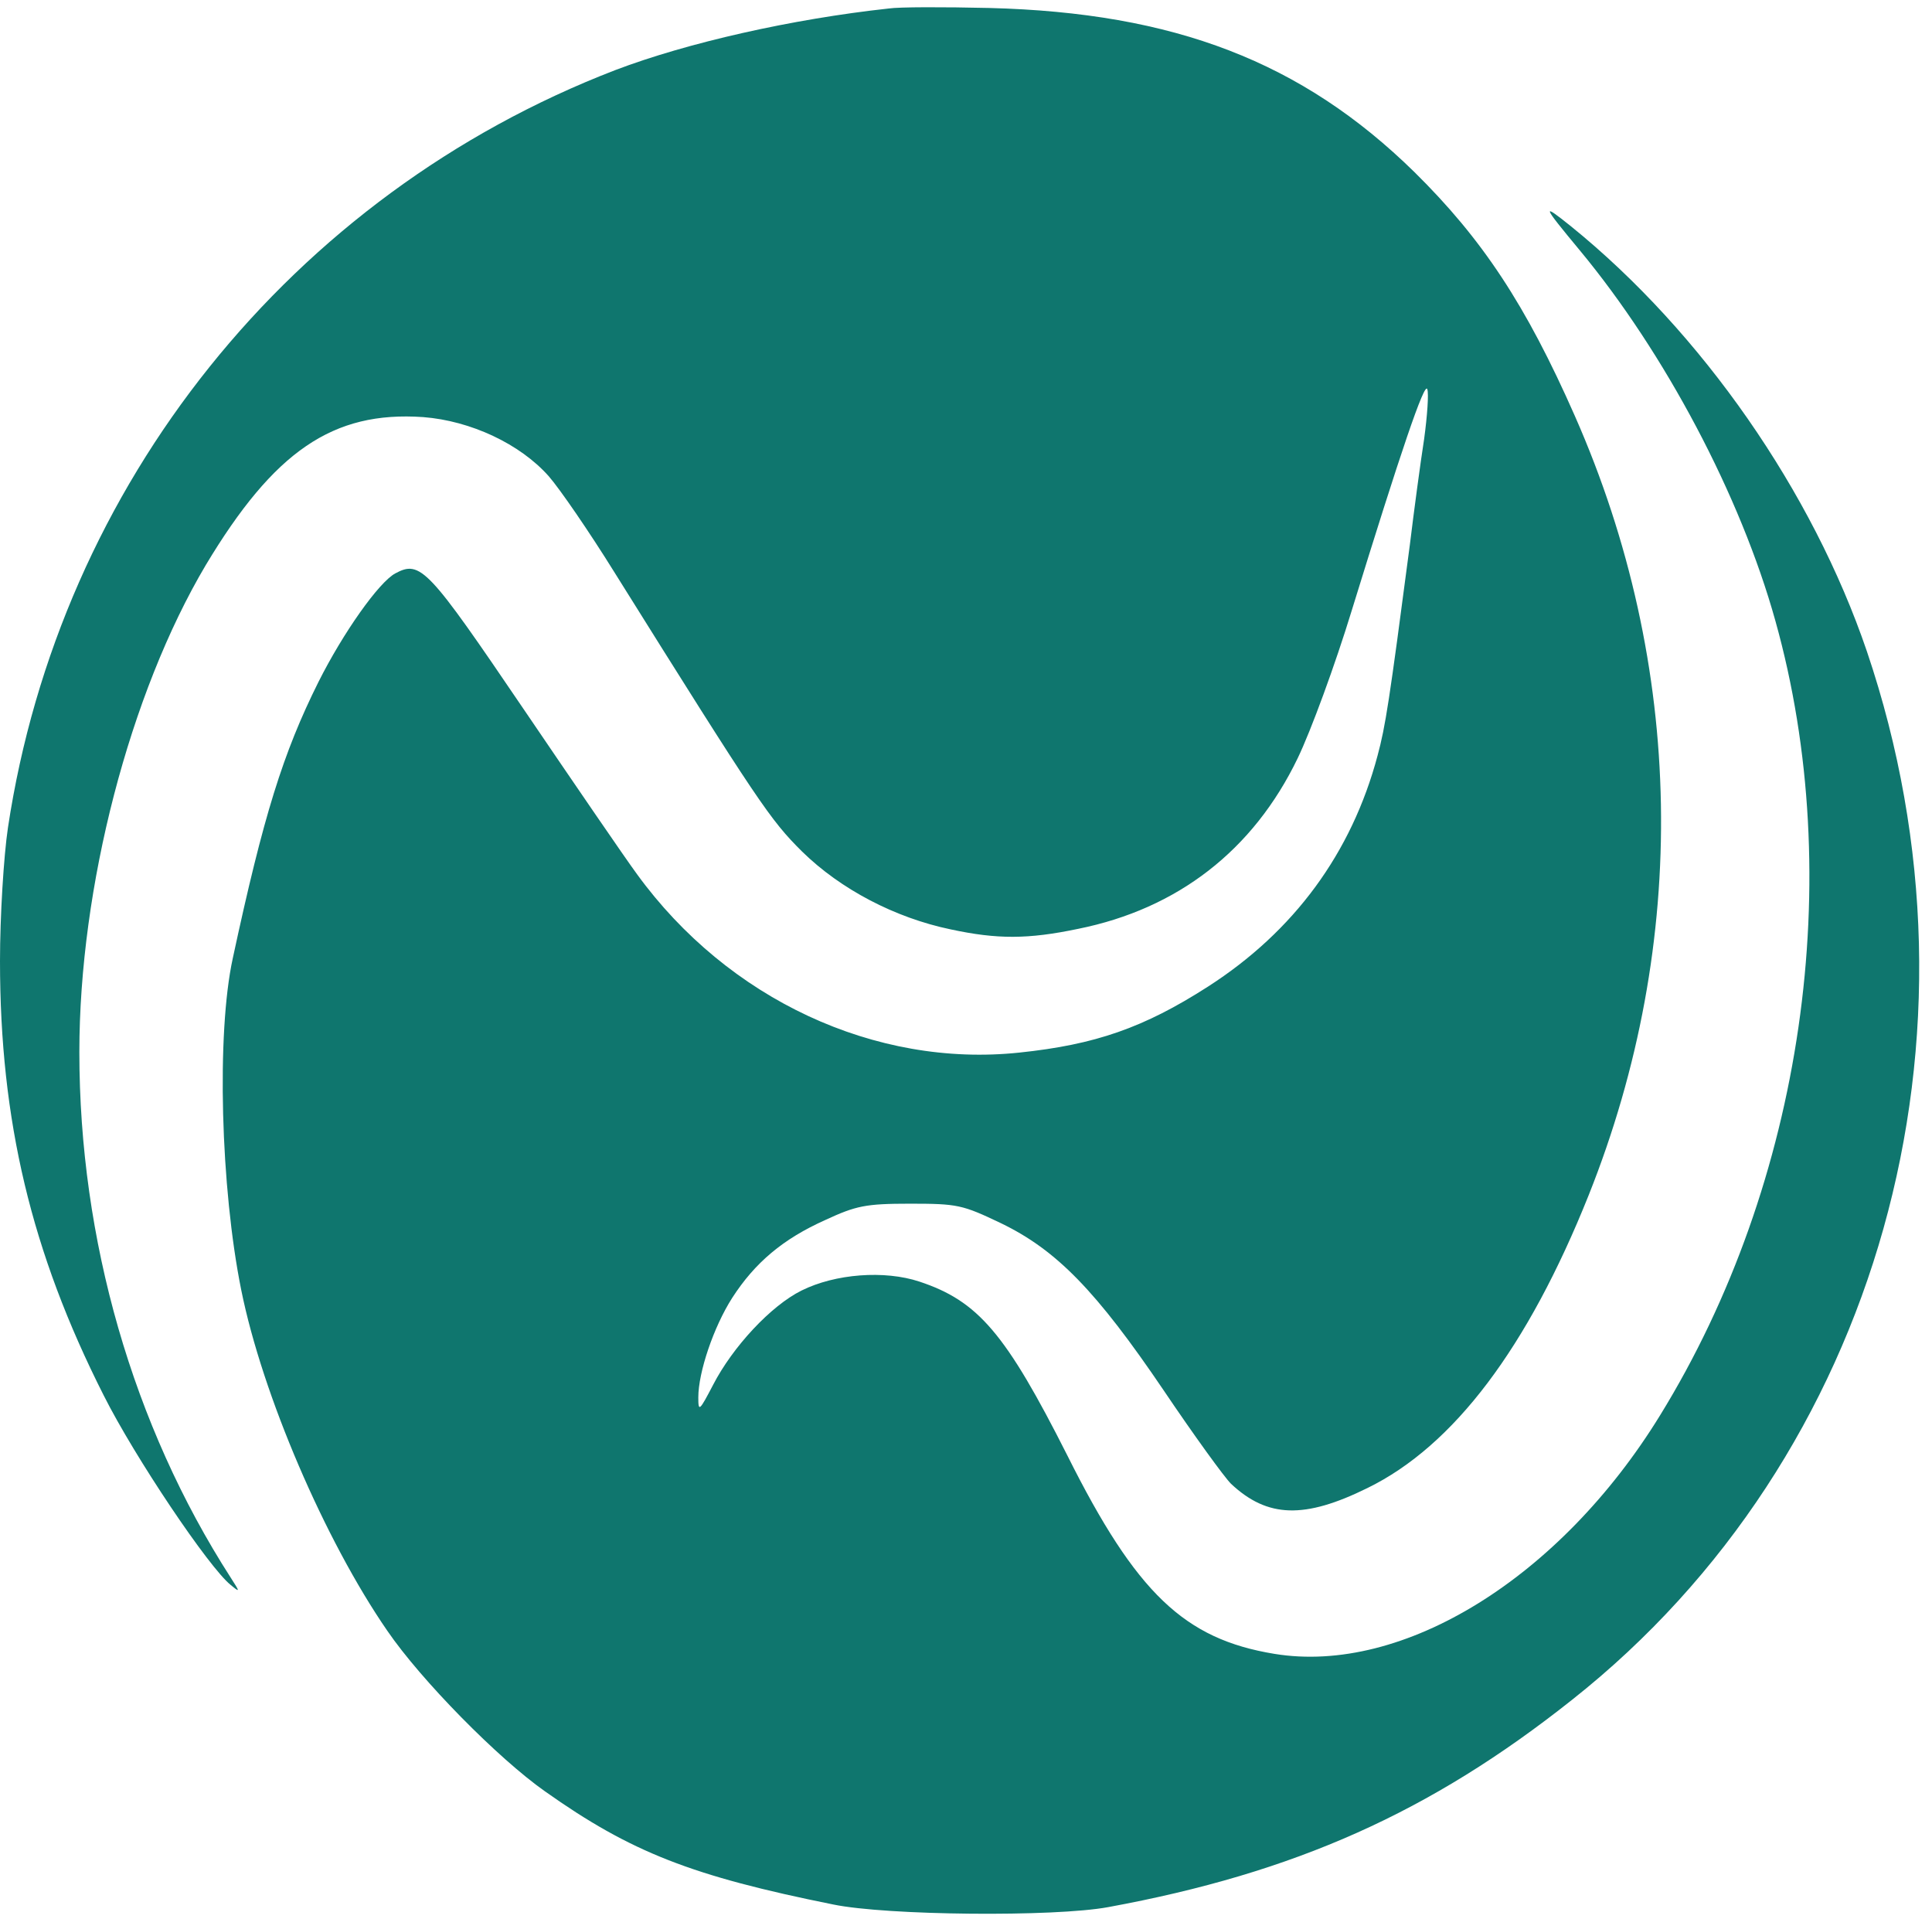
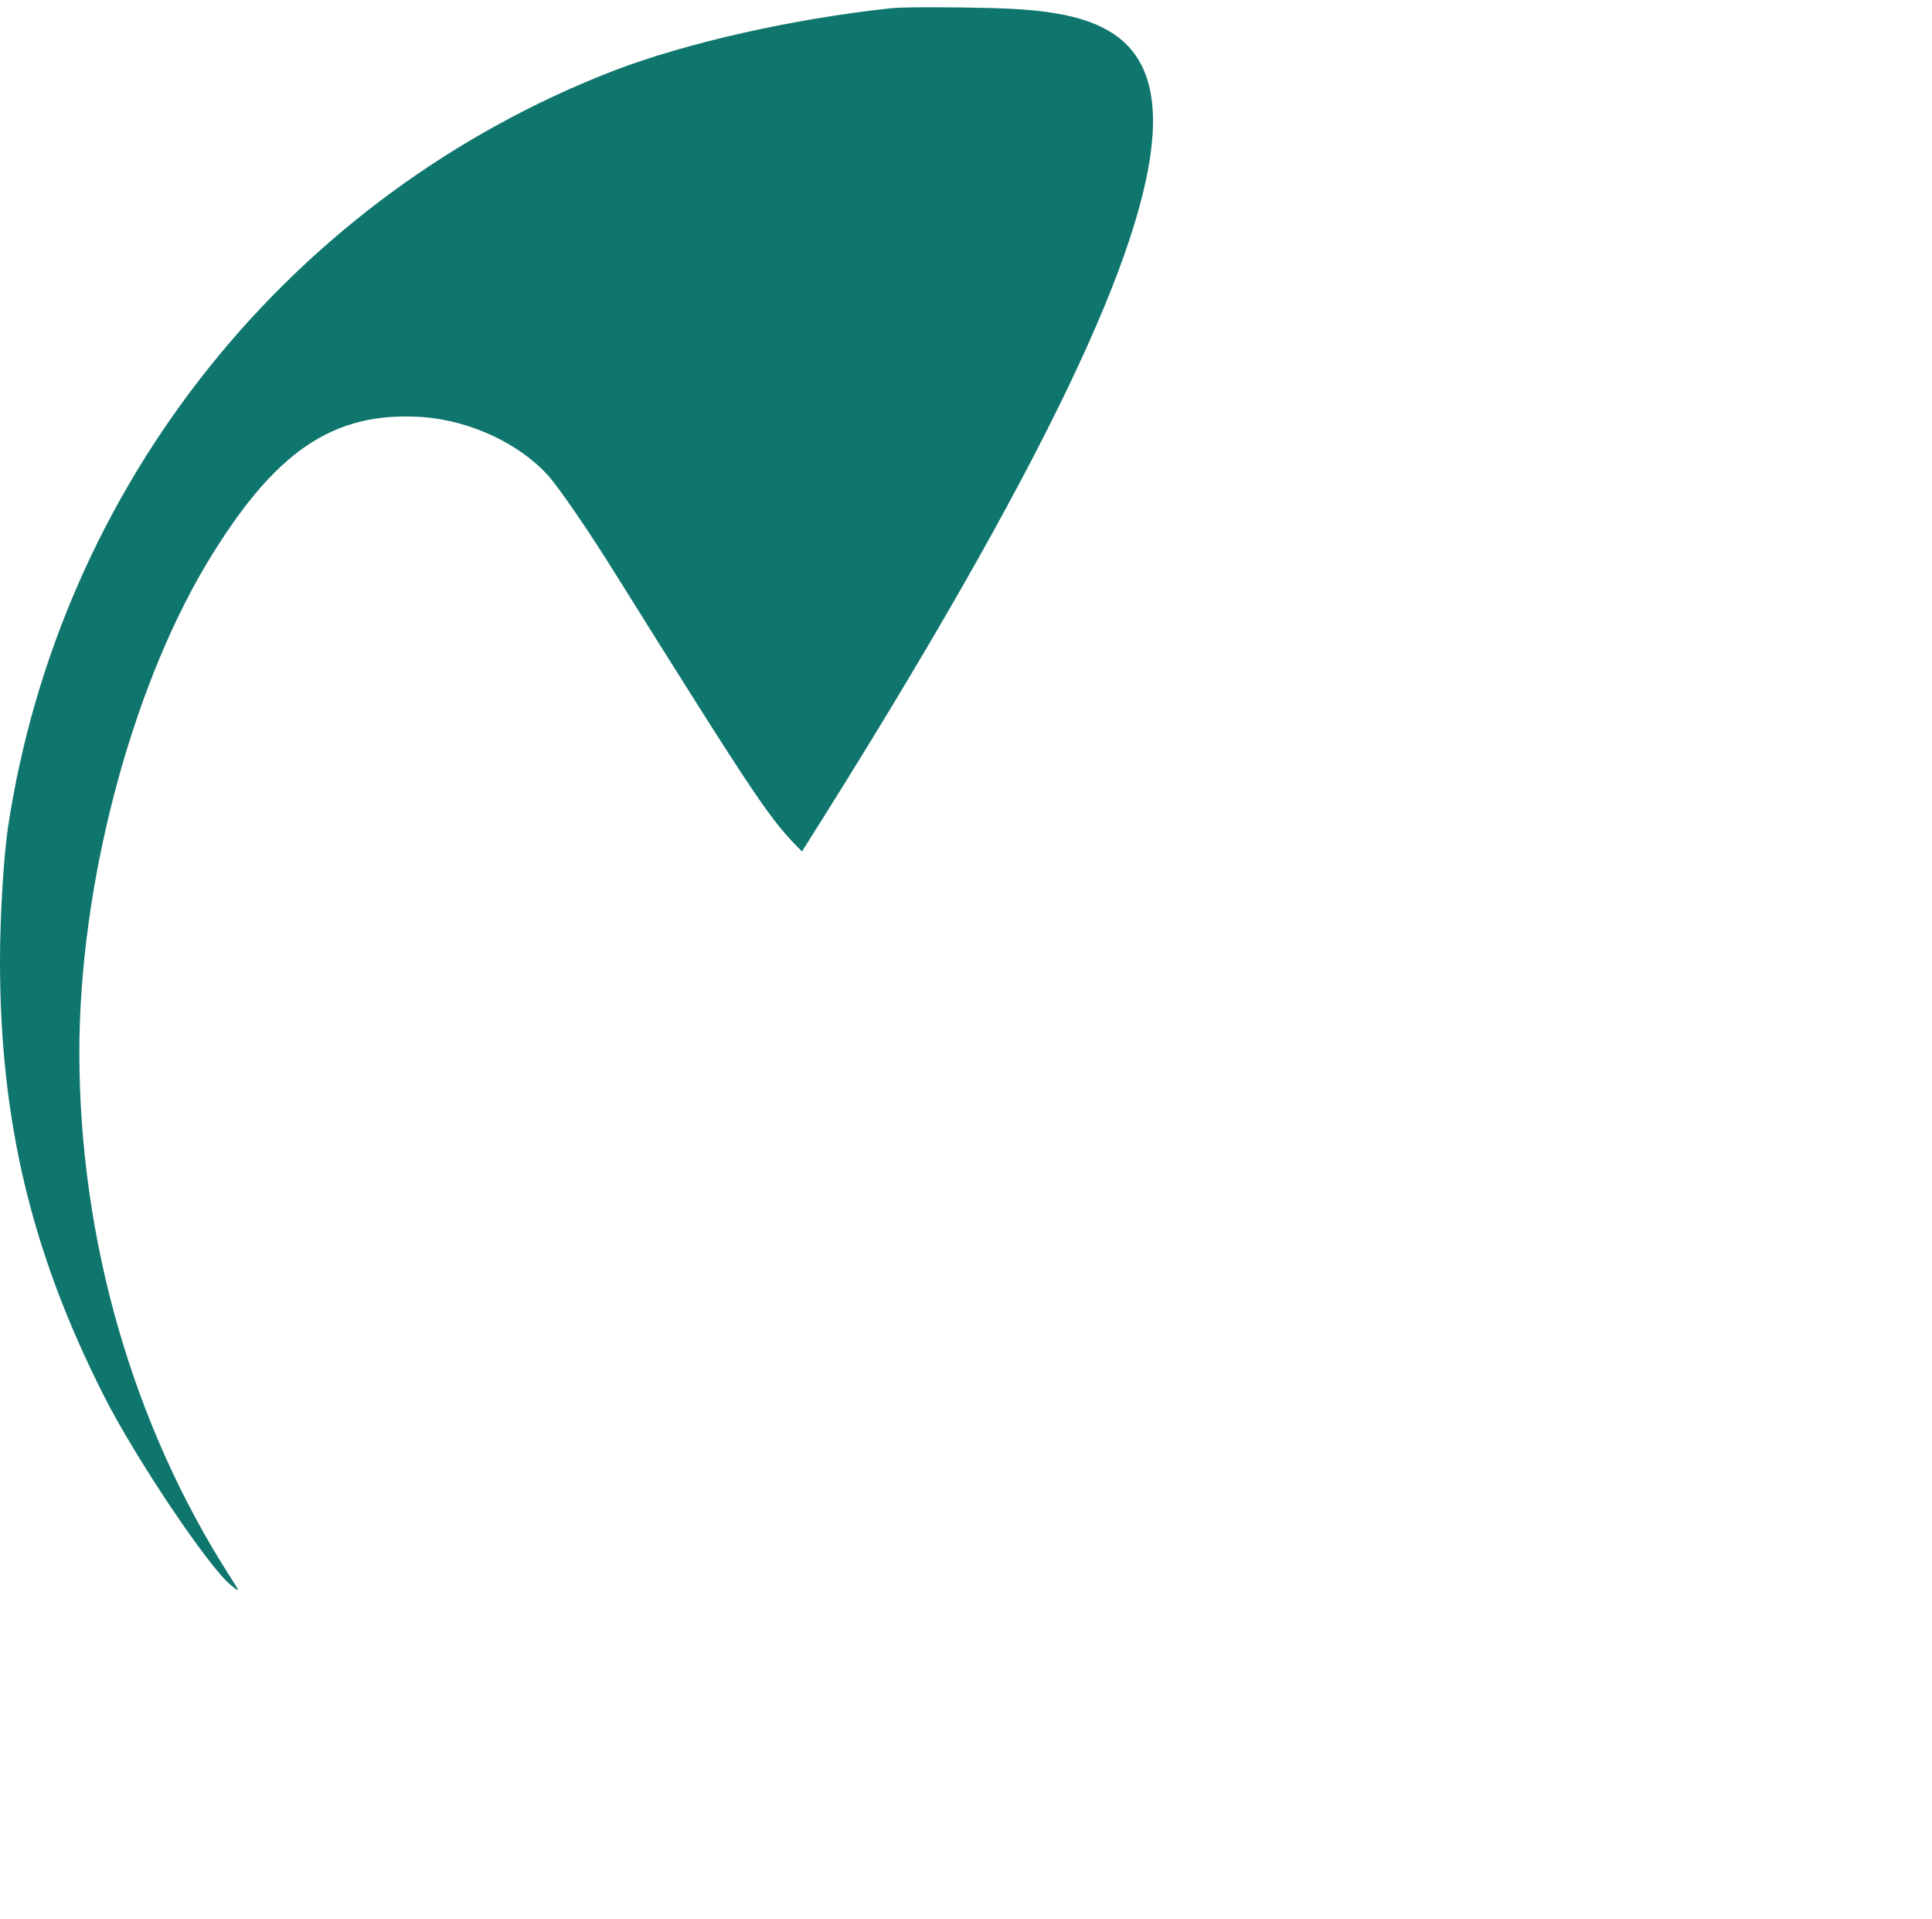
<svg xmlns="http://www.w3.org/2000/svg" width="151" height="150" fill="none">
-   <path fill="#0F766E" d="M69.462.664c-7.567.823-15.753 2.675-21.376 4.815C22.782 15.23 4.672 37.82.62 64.69.29 66.913 0 71.604 0 75.101 0 87.57 2.44 97.858 8.104 109.05c2.44 4.856 8.228 13.456 9.923 14.814.744.617.744.576 0-.576-7.65-11.892-11.825-26.418-11.825-41.067 0-12.879 3.928-28.022 9.882-38.062 5.333-8.888 9.923-12.056 16.993-11.562 3.721.288 7.566 2.098 9.8 4.608.867.988 3.183 4.362 5.126 7.49C59.373 62.88 60.2 64.073 62.681 66.542c3.018 2.963 7.277 5.185 11.618 6.09 3.639.782 6.037.782 9.965-.041 7.773-1.564 13.685-6.131 17.158-13.332 1.034-2.14 2.936-7.325 4.218-11.522 3.845-12.468 5.706-17.94 5.912-17.323.124.329 0 2.098-.248 3.909-.289 1.852-.785 5.555-1.116 8.27-1.613 12.304-1.902 14.156-2.522 16.46-2.026 7.612-6.533 13.743-13.272 18.064-5.003 3.21-8.807 4.526-14.72 5.144-11.246 1.193-22.782-4.156-29.893-13.95-.91-1.234-4.879-7.036-8.848-12.88-7.484-11.027-8.063-11.685-10.047-10.615-1.282.7-4.052 4.608-5.995 8.476-2.77 5.555-4.3 10.452-6.699 21.603-1.281 5.884-.95 17.94.662 25.924 1.654 8.188 6.533 19.545 11.412 26.623 2.646 3.867 8.64 9.957 12.32 12.55 6.74 4.773 11.495 6.625 22.534 8.847 4.176.864 17.283.987 21.5.205 14.554-2.674 25.18-7.406 36.261-16.212 23.981-18.969 33.201-51.888 23.03-81.926-4.259-12.51-12.9-24.936-23.113-33.207-2.356-1.893-2.274-1.687.662 1.852 6.657 8.024 12.569 19.175 15.298 28.968 5.623 20.08 2.191 43.905-9.013 62.093-7.815 12.715-20.095 20.286-30.142 18.64-7.029-1.152-10.791-4.732-16.166-15.472-4.838-9.587-6.988-12.097-11.577-13.62-2.729-.905-6.574-.617-9.22.7-2.398 1.193-5.375 4.403-6.905 7.365-1.075 2.058-1.158 2.14-1.158.988 0-1.975 1.2-5.514 2.646-7.777 1.778-2.757 3.97-4.609 7.277-6.09 2.398-1.111 3.142-1.276 6.616-1.276 3.72 0 4.093.082 7.111 1.523 4.341 2.098 7.442 5.267 12.735 13.085 2.357 3.497 4.713 6.748 5.25 7.283 2.854 2.675 5.748 2.757 10.668.329 6.74-3.292 12.528-10.986 17.283-22.878 7.897-19.792 7.525-41.395-1.075-60.9-3.845-8.723-7.236-13.826-12.528-19.051C101.753 4.82 91.789.994 77.318.623c-3.515-.082-7.07-.082-7.856.041Z" />
+   <path fill="#0F766E" d="M69.462.664c-7.567.823-15.753 2.675-21.376 4.815C22.782 15.23 4.672 37.82.62 64.69.29 66.913 0 71.604 0 75.101 0 87.57 2.44 97.858 8.104 109.05c2.44 4.856 8.228 13.456 9.923 14.814.744.617.744.576 0-.576-7.65-11.892-11.825-26.418-11.825-41.067 0-12.879 3.928-28.022 9.882-38.062 5.333-8.888 9.923-12.056 16.993-11.562 3.721.288 7.566 2.098 9.8 4.608.867.988 3.183 4.362 5.126 7.49C59.373 62.88 60.2 64.073 62.681 66.542C101.753 4.82 91.789.994 77.318.623c-3.515-.082-7.07-.082-7.856.041Z" />
</svg>